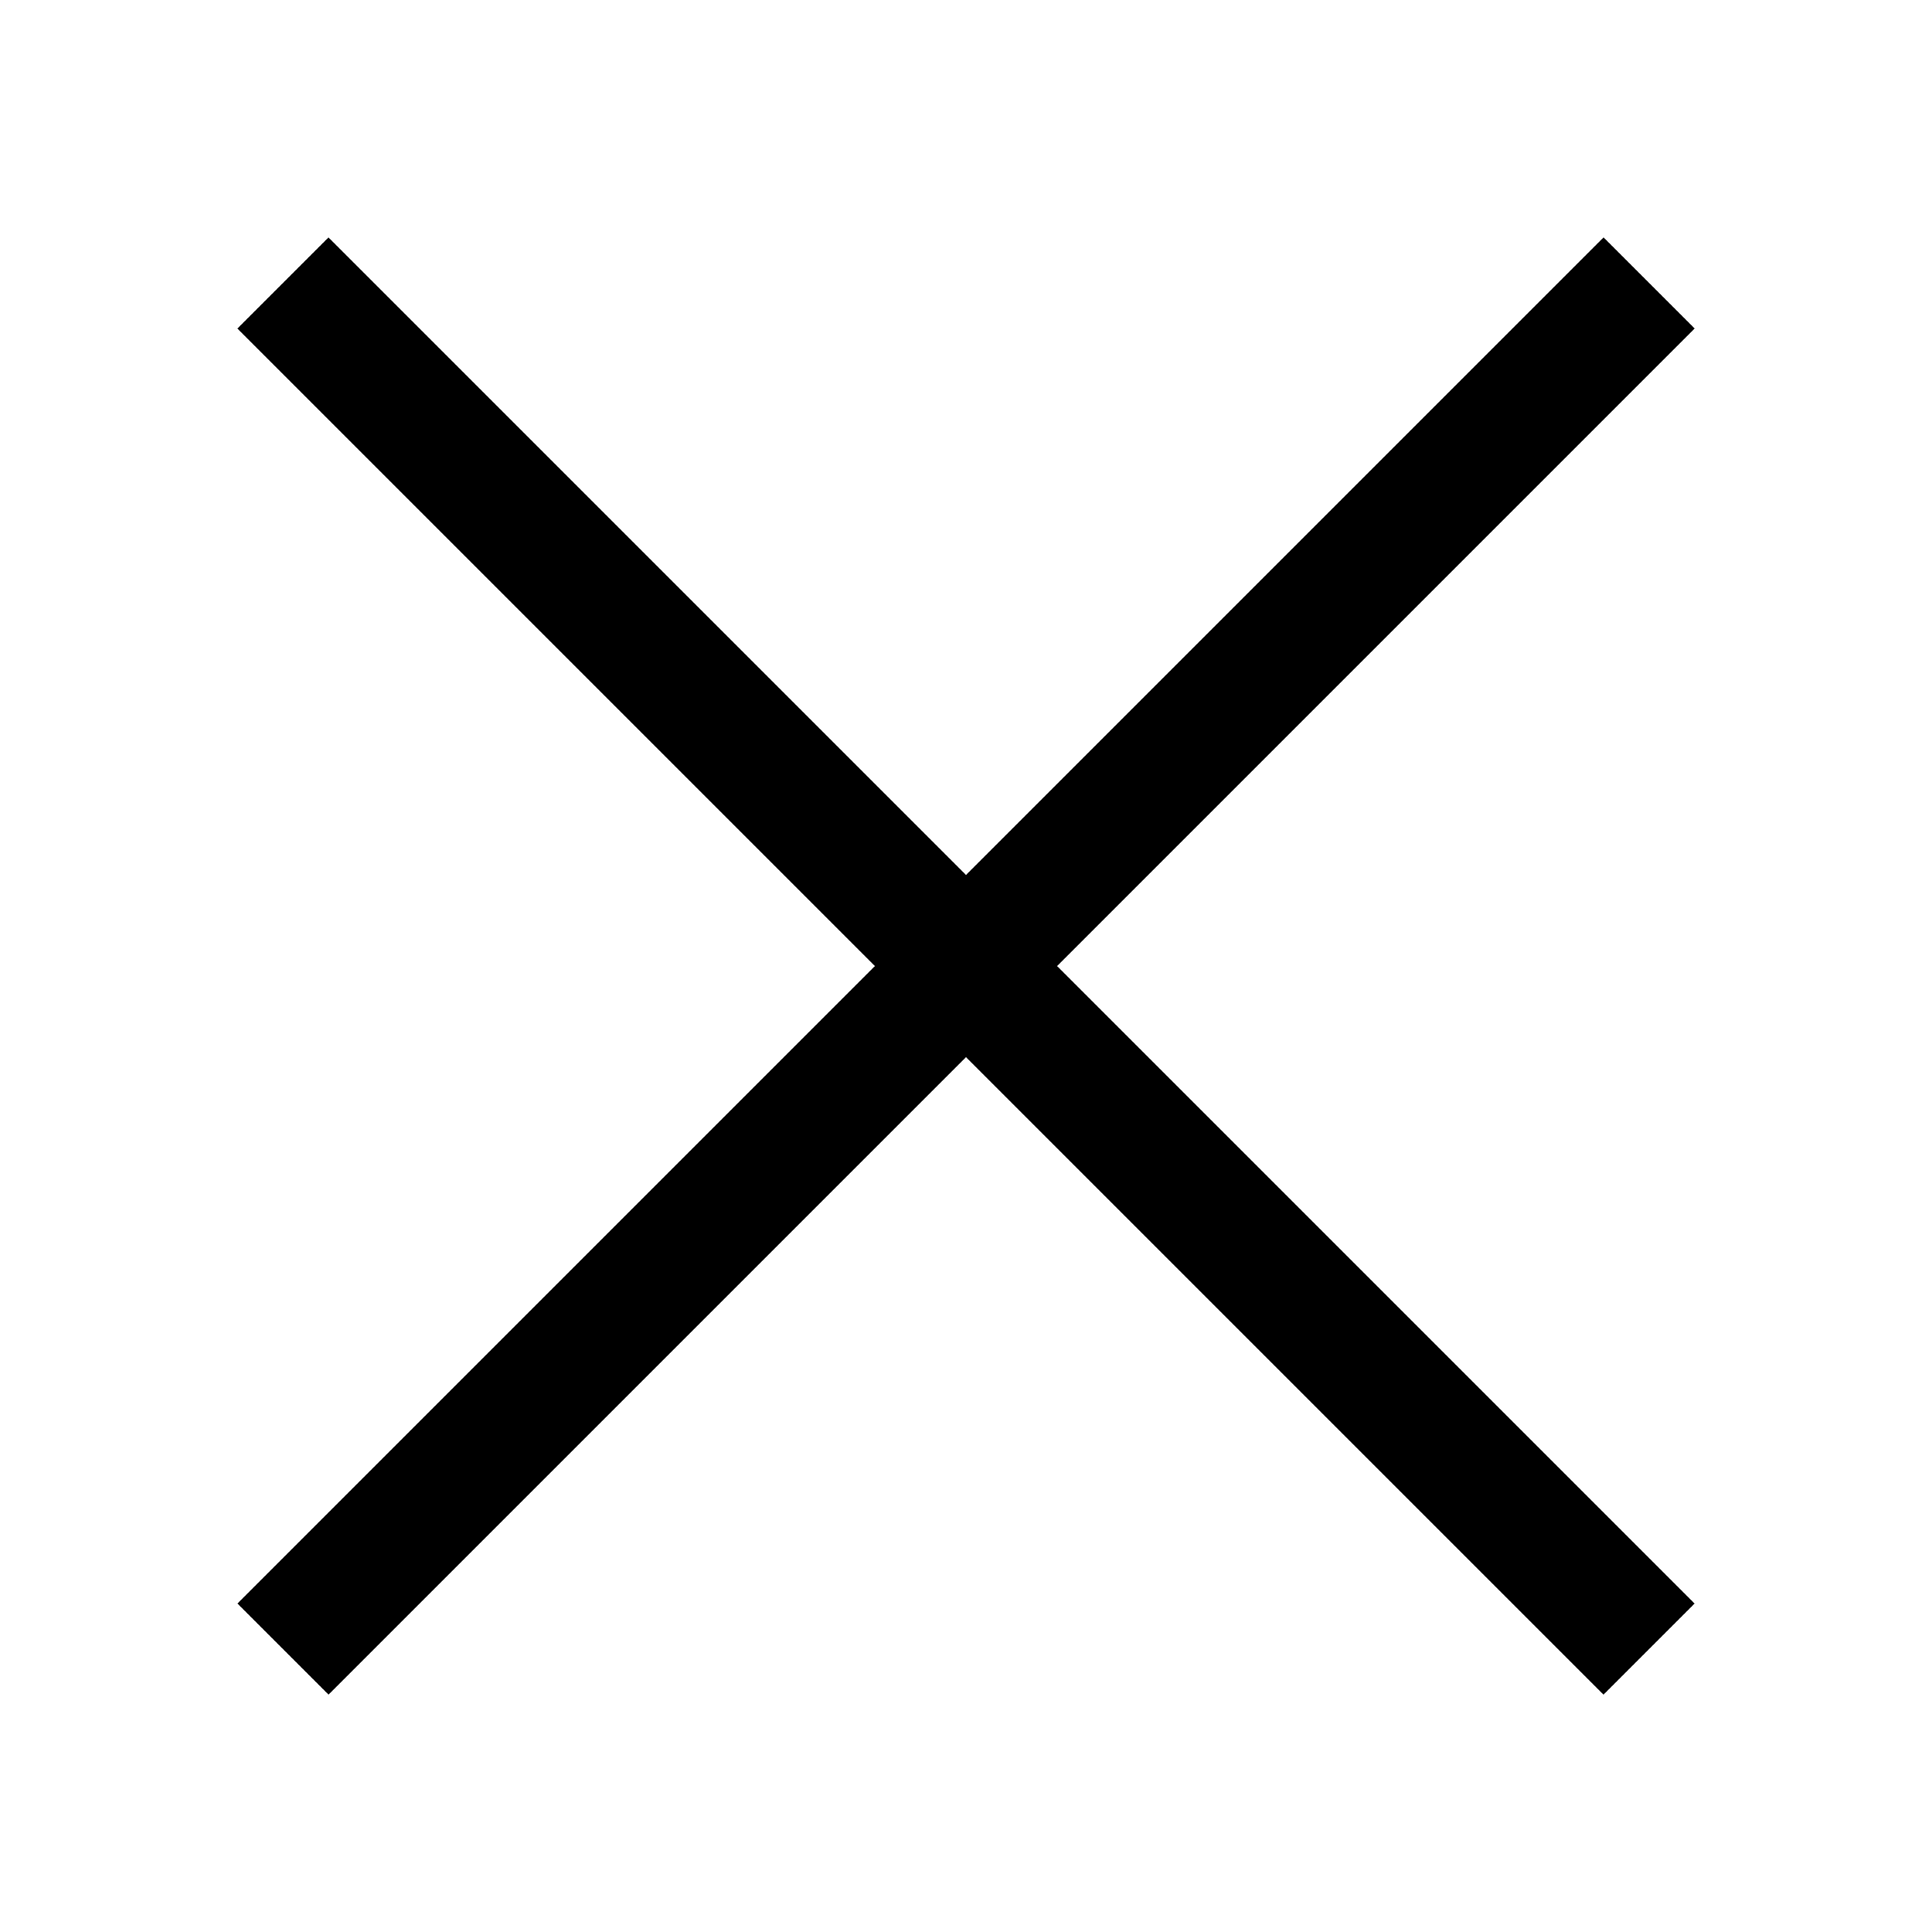
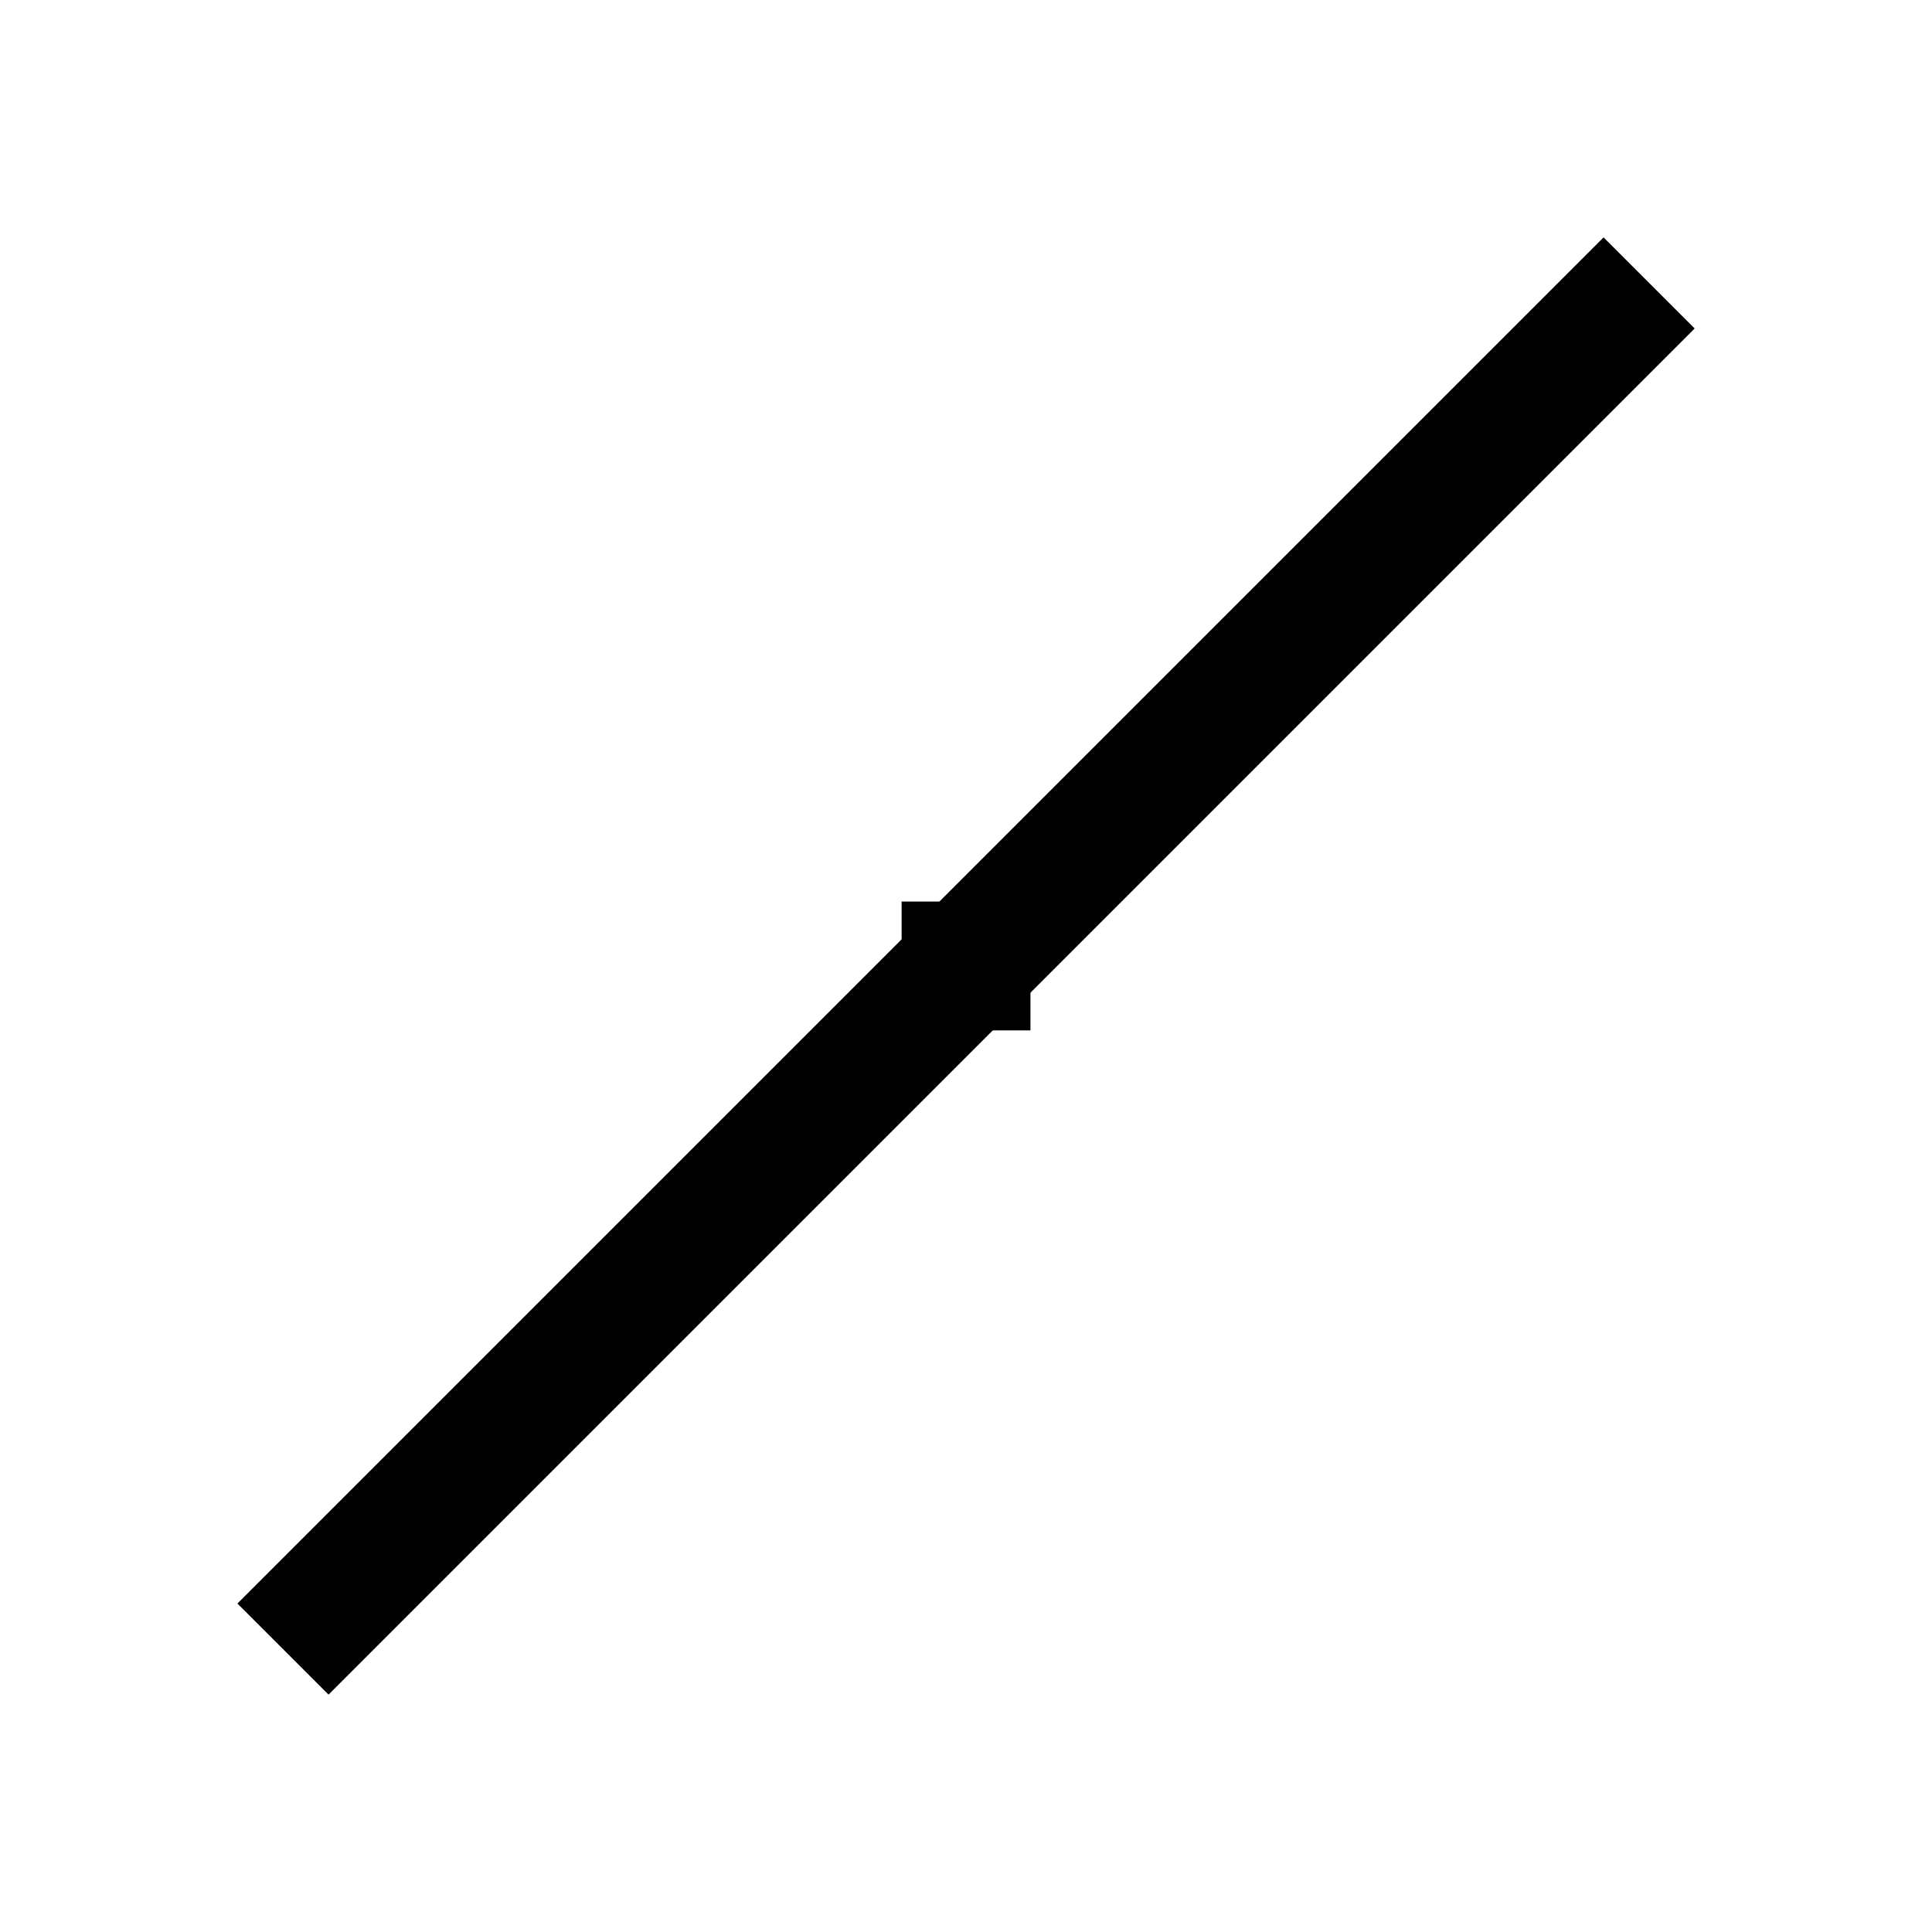
<svg xmlns="http://www.w3.org/2000/svg" width="25" height="25" viewBox="0 0 25 25" fill="none">
  <rect x="11.667" y="11.666" width="1.667" height="1.667" fill="black" />
-   <rect x="13.333" y="11.666" width="1.667" height="1.667" transform="rotate(90 13.333 11.666)" fill="black" />
  <rect x="20.75" y="3.072" width="1.667" height="25" transform="rotate(45 20.75 3.072)" fill="black" />
-   <rect x="21.928" y="20.75" width="1.667" height="25" transform="rotate(135 21.928 20.75)" fill="black" />
</svg>